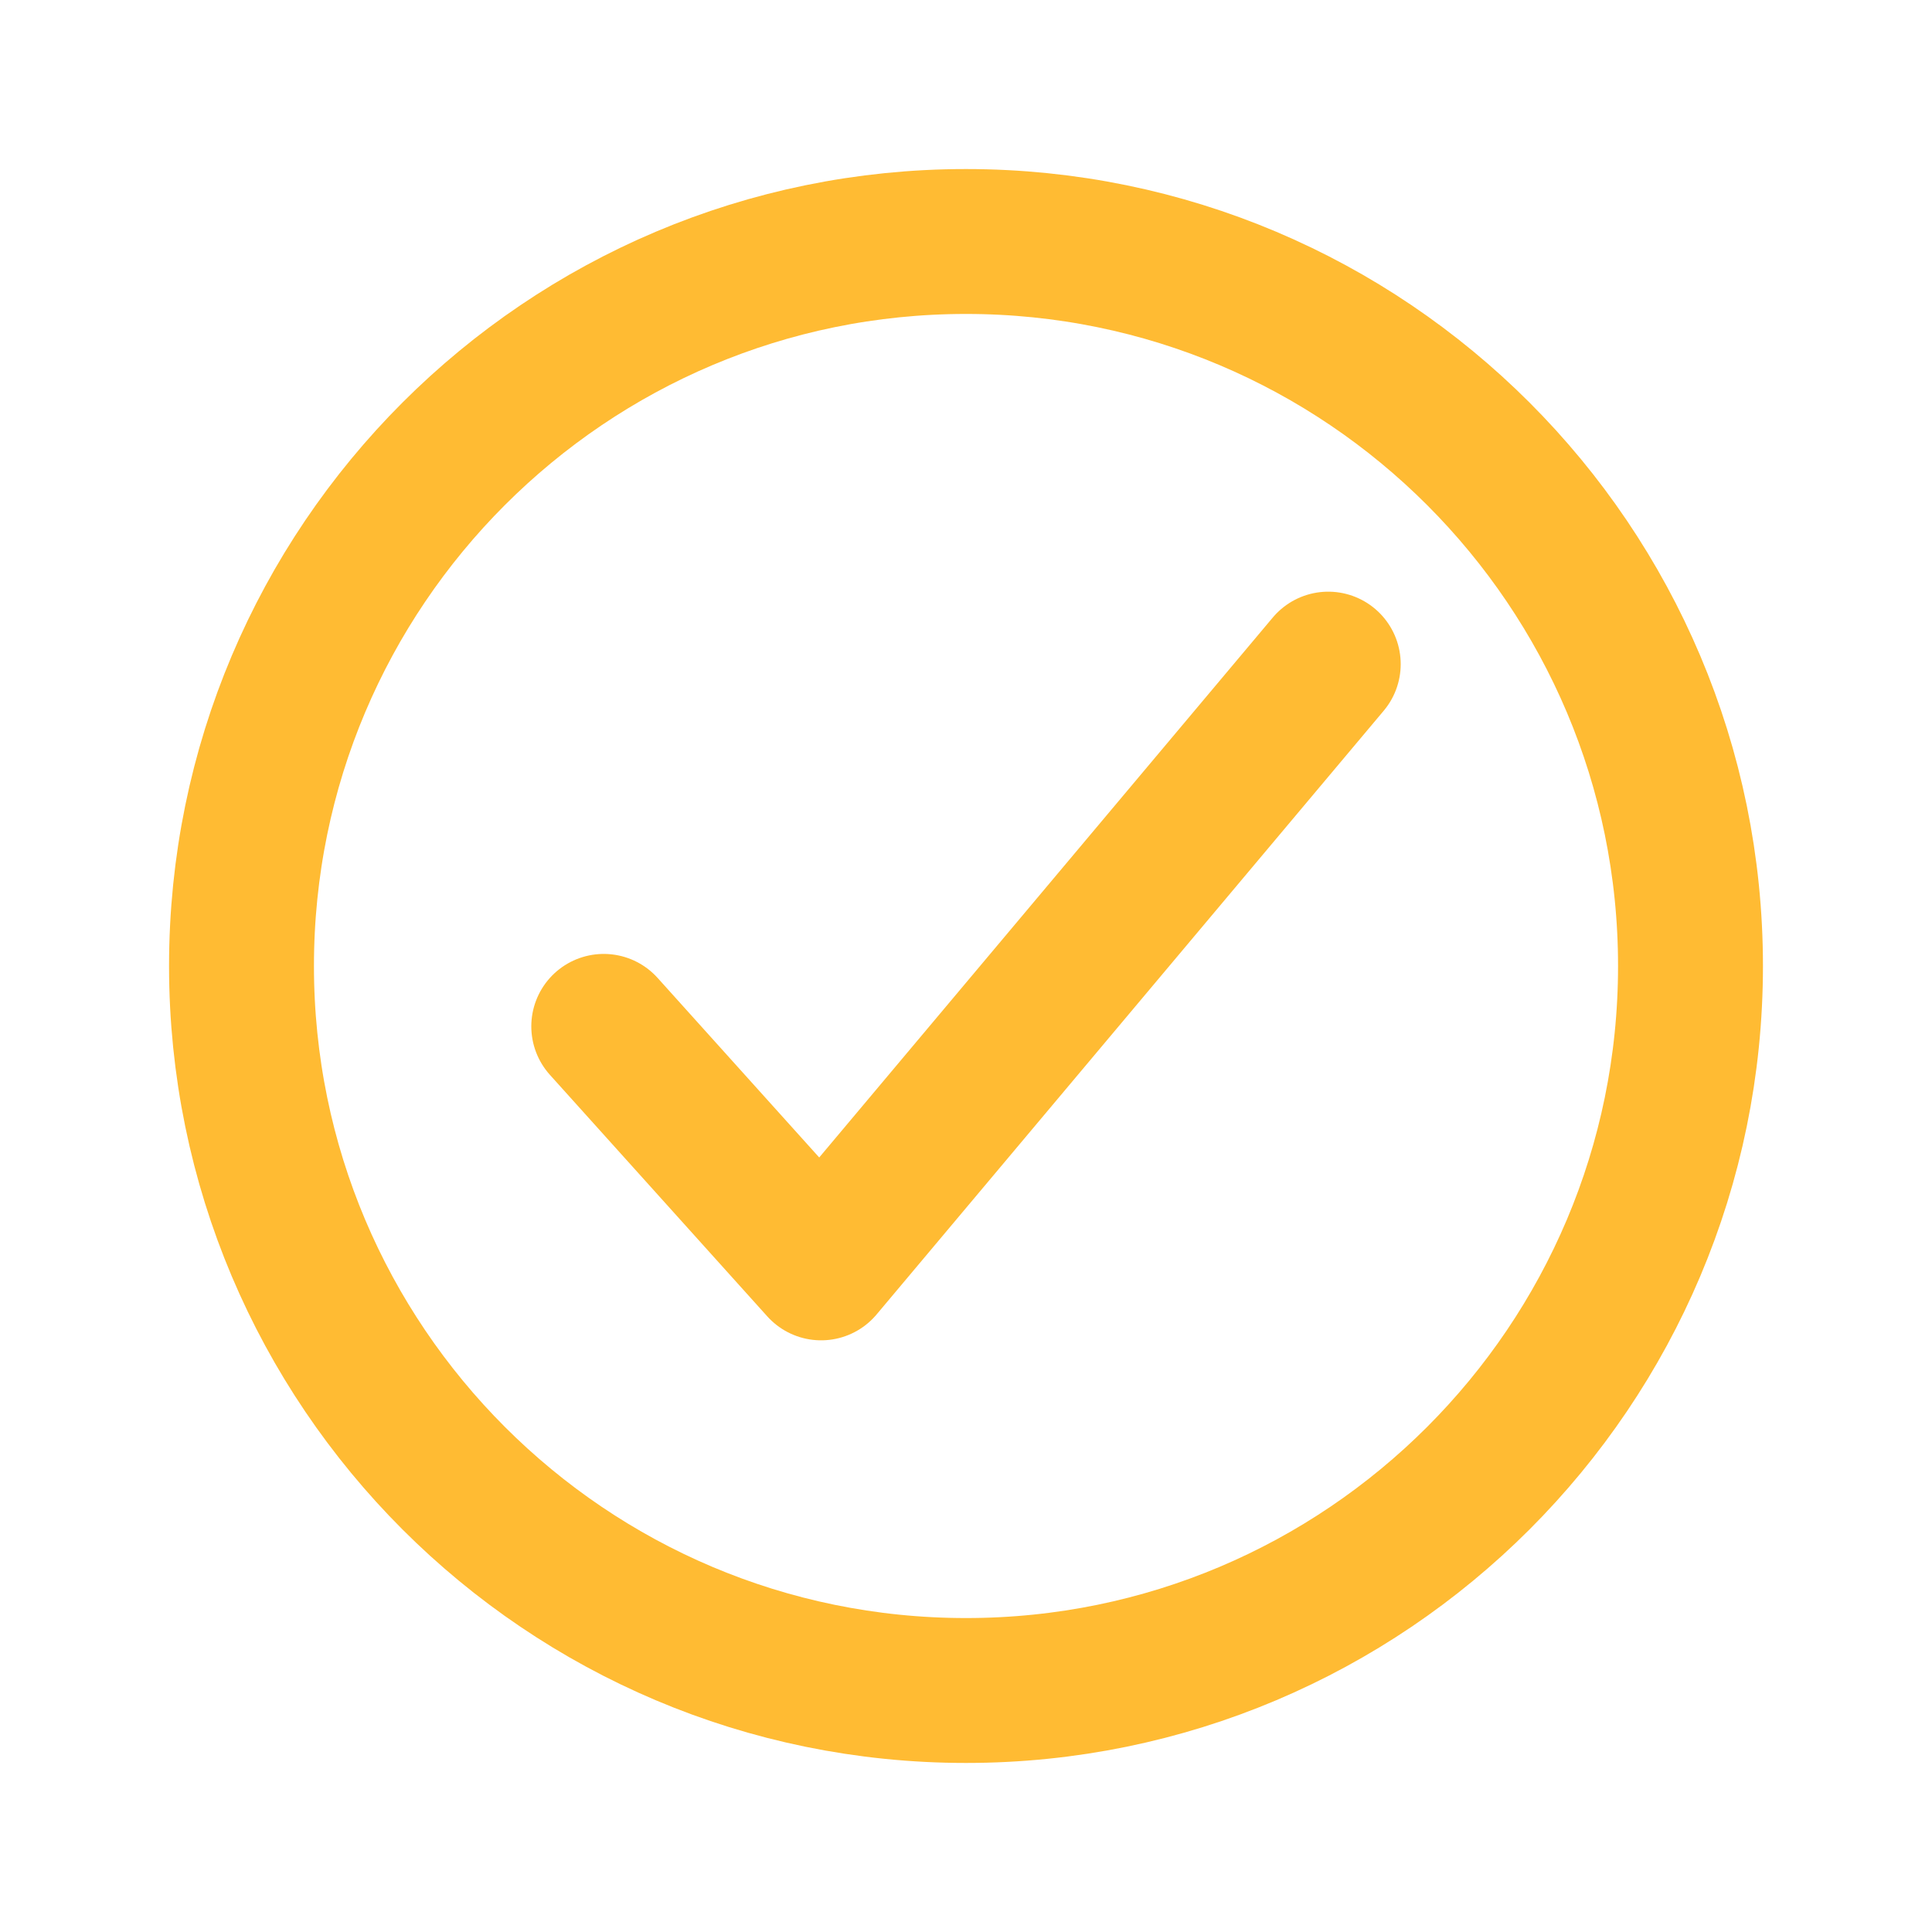
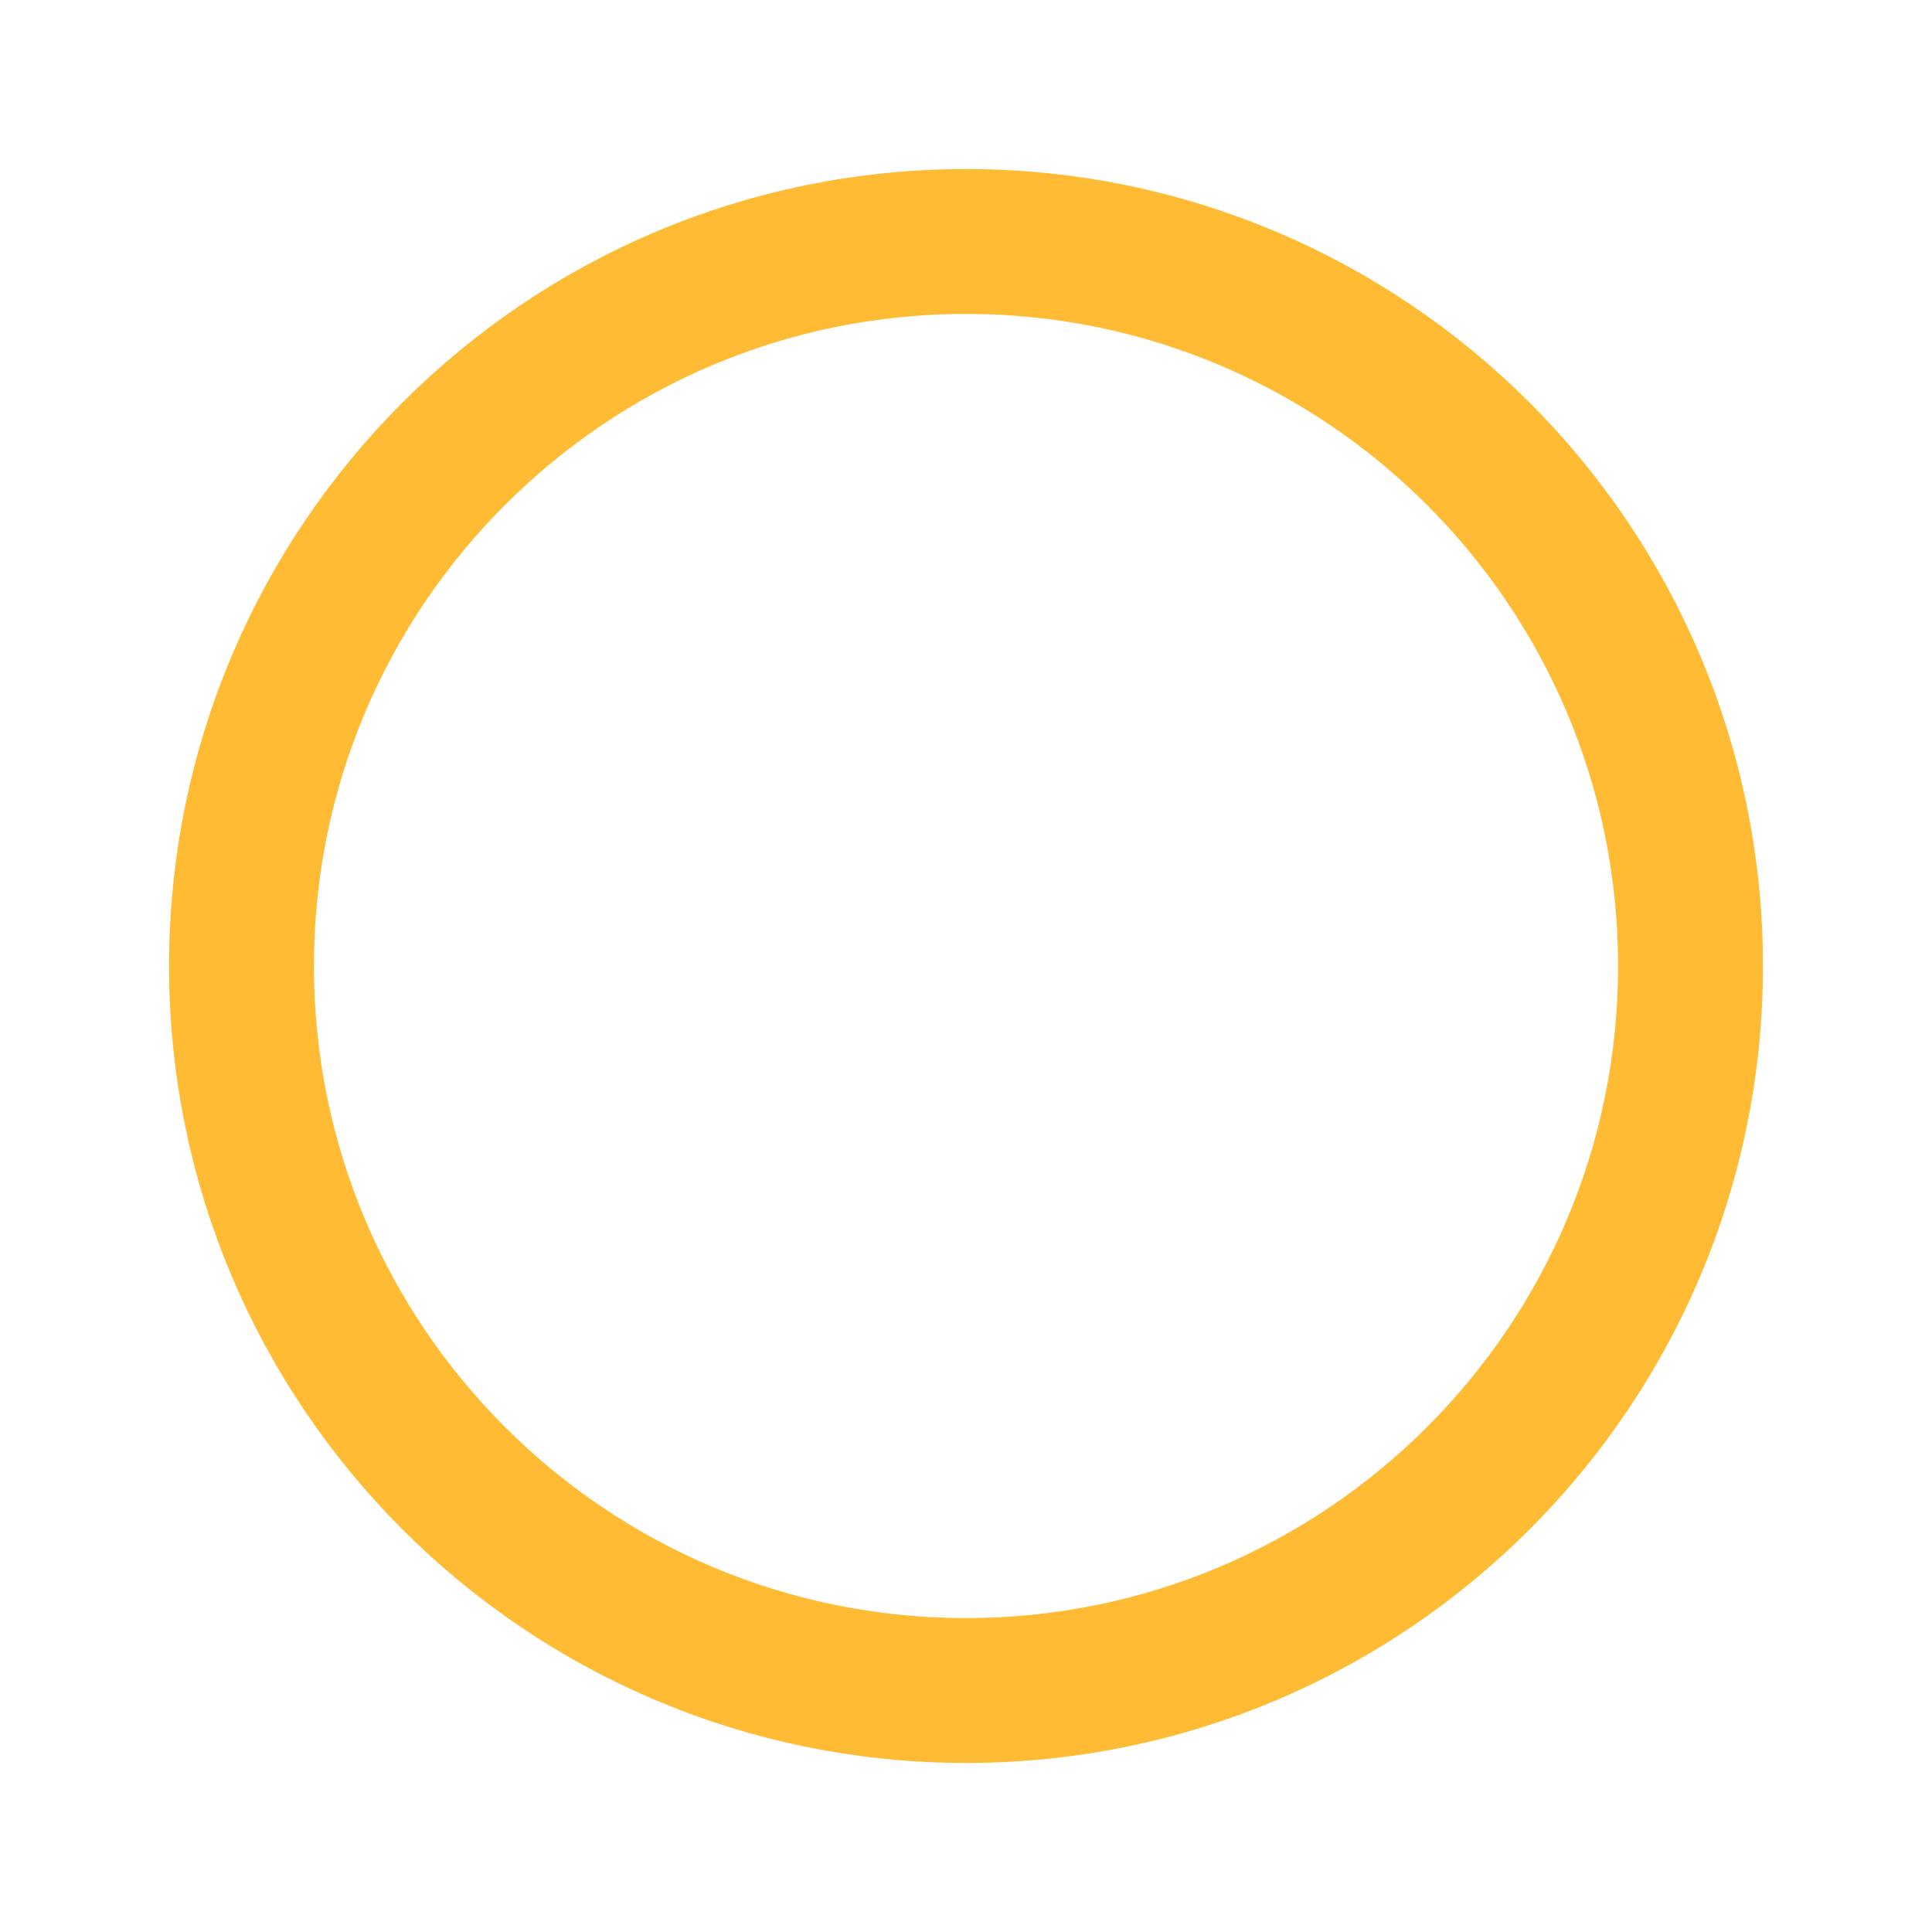
<svg xmlns="http://www.w3.org/2000/svg" width="20" height="20" viewBox="0 0 20 20" fill="none">
  <path d="M17.5 10C17.5 5.859 14.141 2.5 10 2.5C5.859 2.5 2.5 5.859 2.5 10C2.5 14.141 5.859 17.5 10 17.5C14.141 17.5 17.5 14.141 17.5 10Z" stroke="#FFBB33" stroke-width="1.5" stroke-miterlimit="10" />
-   <path d="M13.75 6.875L8.5 13.125L6.25 10.625" stroke="#FFBB33" stroke-width="1.5" stroke-linecap="round" stroke-linejoin="round" />
</svg>